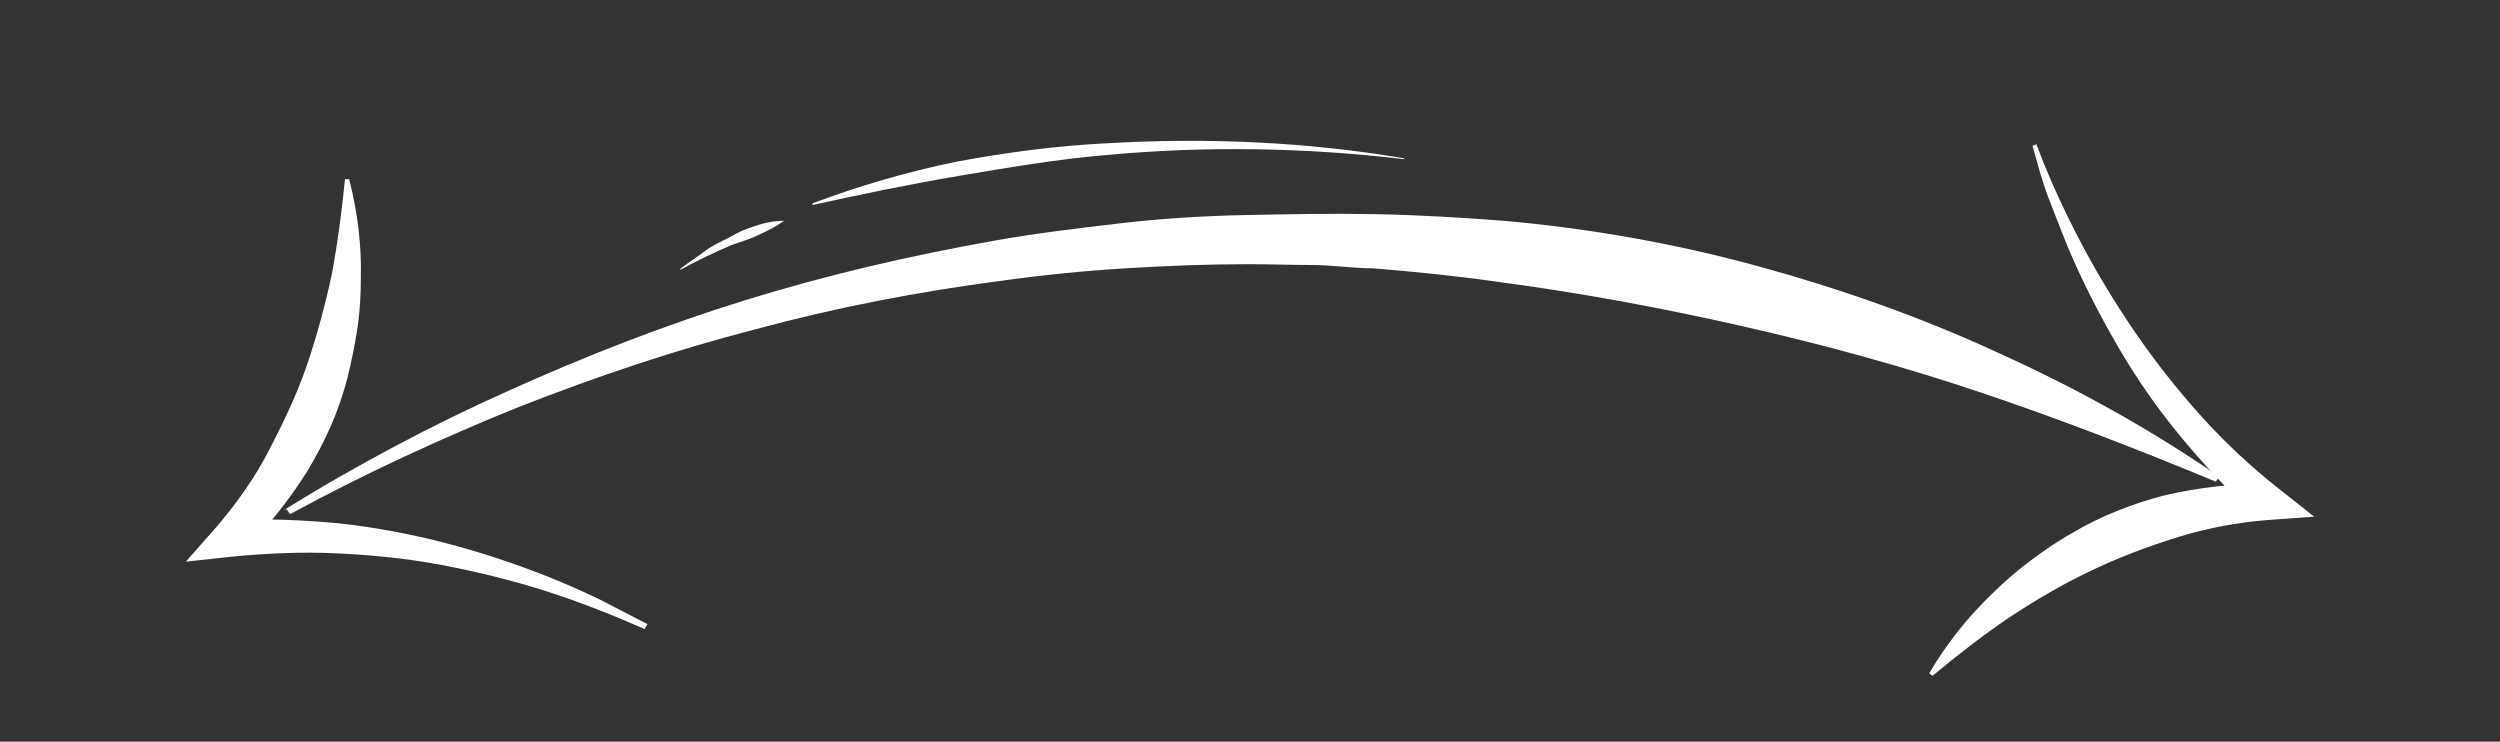
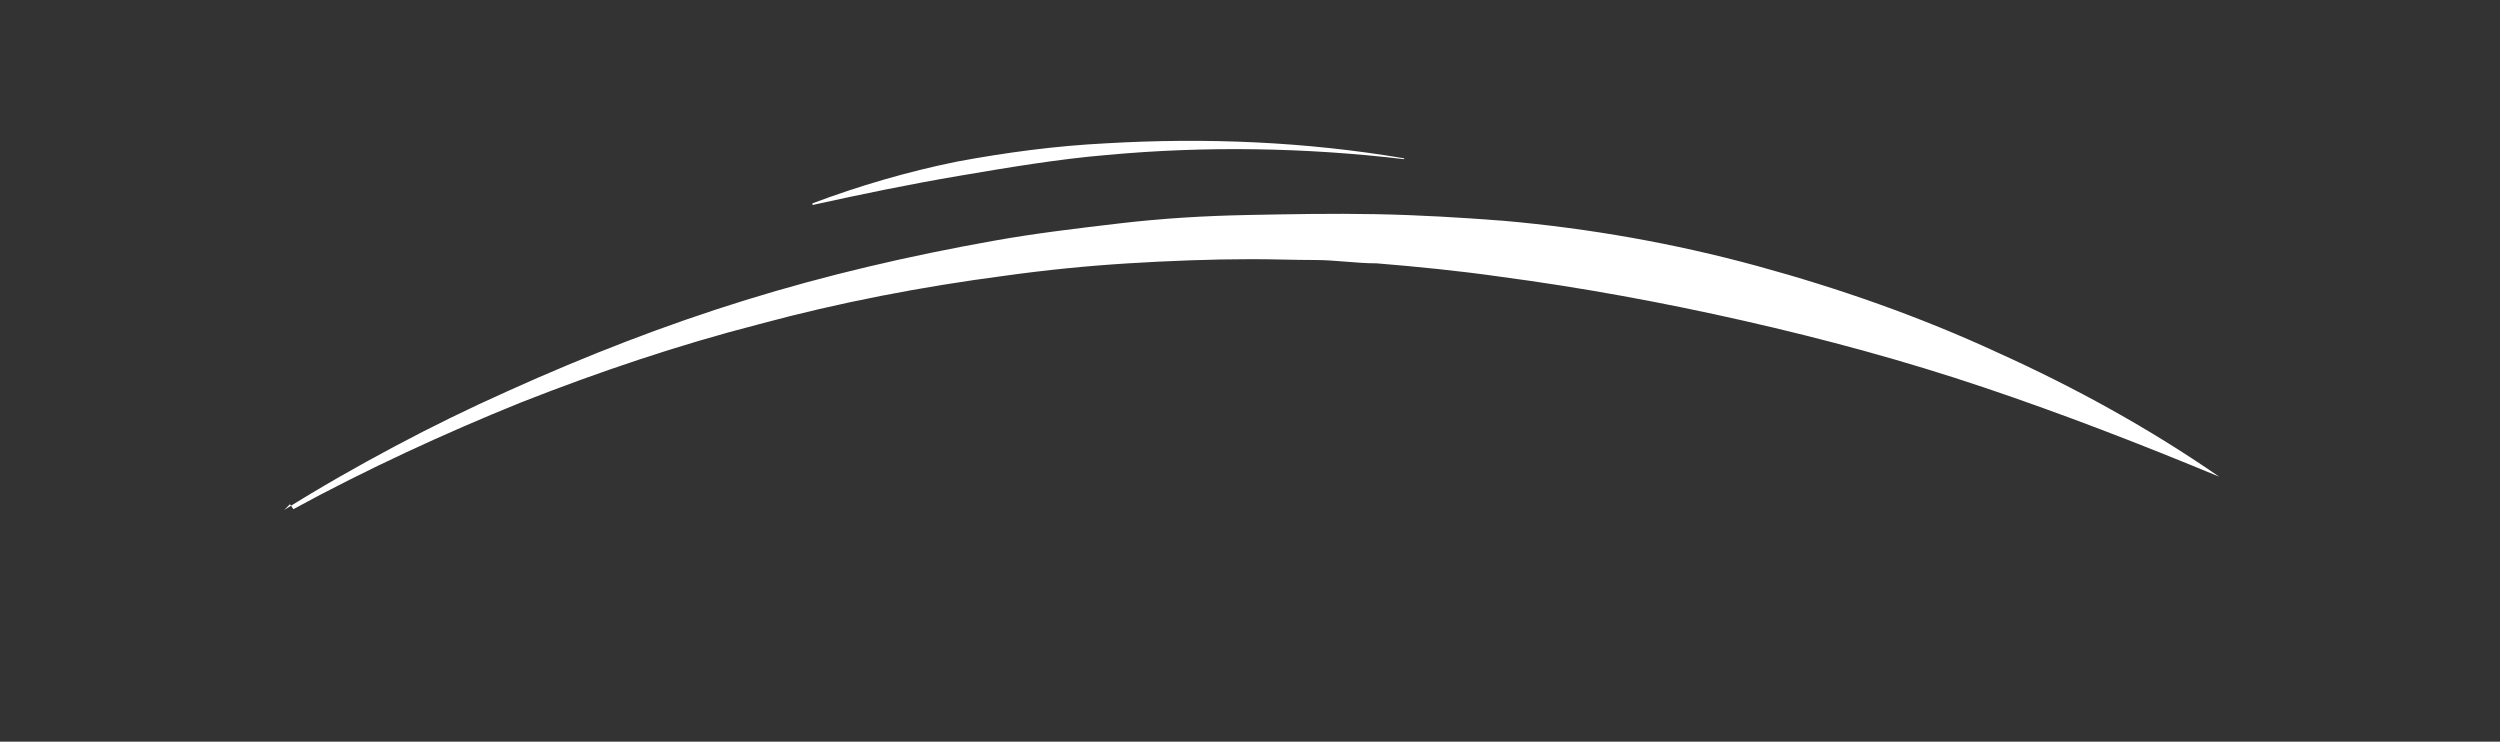
<svg xmlns="http://www.w3.org/2000/svg" id="Layer_1" viewBox="0 0 300 89">
  <rect x="0" y="0" width="300" height="89" fill="#333333" stroke="none" />
  <defs>
    <style>      .st0 {        fill: #fff;      }    </style>
  </defs>
-   <path class="st0" d="M244.4,17.4c1.5,4,3.3,7.9,5.3,11.7,2,3.8,4.2,7.4,6.6,10.9,2.4,3.5,5.1,6.9,7.9,10,2.8,3.1,5.9,6,9.2,8.6l4.3,3.4-5.6.4c-3.7.3-7.4,1-10.9,2.1-3.5,1.1-7,2.4-10.3,4-3.4,1.6-6.6,3.5-9.8,5.6-3.1,2.1-6.2,4.5-9.2,7l-.4-.3c2-3.4,4.5-6.6,7.4-9.4,1.4-1.4,3-2.8,4.6-4,1.6-1.2,3.3-2.4,5.1-3.4,3.5-2.1,7.4-3.6,11.3-4.6,4-.9,8.1-1.4,12.1-1.3l-1.3,3.8c-3.3-3-6.3-6.2-9.1-9.6-2.8-3.4-5.3-7-7.5-10.8-2.2-3.8-4.2-7.7-5.9-11.7-.8-2-1.6-4-2.4-6.1s-1.3-4.1-1.9-6.2l.5-.2Z" />
-   <path class="st0" d="M77.4,75.5c-3.9-1.7-7.9-3.3-12-4.6-4.1-1.3-8.2-2.3-12.4-3.1-4.2-.8-8.4-1.2-12.6-1.4-4.2-.2-8.4,0-12.6.4l-5.5.6,3.7-4.2c2.4-2.8,4.6-5.9,6.3-9.2,1.7-3.3,3.3-6.6,4.5-10.1,1.2-3.5,2.2-7.2,3-10.9.7-3.7,1.2-7.5,1.6-11.5h.5c1,3.9,1.5,7.9,1.4,11.8,0,2-.1,4-.4,6-.3,2-.7,4-1.2,6-1,4-2.7,7.7-4.8,11.2-2.2,3.5-4.7,6.7-7.7,9.5l-1.7-3.6c4.4-.2,8.8,0,13.2.4,4.4.5,8.7,1.3,12.9,2.4,4.2,1.1,8.4,2.5,12.4,4.1,2,.8,4,1.7,5.9,2.6,1.9,1,3.9,2,5.8,3l-.3.5Z" />
-   <path class="st0" d="M34.1,61.2c4.3-2.7,8.7-5.2,13.2-7.6,4.5-2.4,9-4.6,13.7-6.7,9.3-4.2,18.8-7.9,28.5-10.9,9.7-3,19.6-5.3,29.7-7.1,5-.9,10.1-1.5,15.2-2.1s10.2-.9,15.3-1,10.2-.2,15.4-.1,10.2.4,15.4.8c10.2.9,20.4,2.7,30.3,5.4,9.9,2.7,19.6,6.1,28.9,10.4,9.3,4.2,18.2,9.1,26.6,14.9l-.4.6c-9.4-3.9-18.7-7.5-28.2-10.7s-19.1-5.8-28.8-8-19.5-4-29.3-5.3c-4.9-.7-9.9-1.2-14.8-1.6-1.2,0-2.5-.1-3.7-.2s-2.5-.2-3.7-.2c-2.5,0-5-.1-7.5-.1-5,0-10,.2-14.9.5s-9.9.8-14.9,1.5c-9.9,1.3-19.8,3.2-29.4,5.8-9.7,2.5-19.2,5.7-28.6,9.4-4.7,1.9-9.3,3.9-13.8,6s-9.1,4.4-13.5,6.8l-.4-.6Z" />
+   <path class="st0" d="M34.1,61.2c4.3-2.7,8.7-5.2,13.2-7.6,4.5-2.4,9-4.6,13.7-6.7,9.3-4.2,18.8-7.9,28.5-10.9,9.7-3,19.6-5.3,29.7-7.1,5-.9,10.1-1.5,15.2-2.1s10.2-.9,15.3-1,10.2-.2,15.4-.1,10.2.4,15.4.8c10.2.9,20.4,2.7,30.3,5.4,9.9,2.7,19.6,6.1,28.9,10.4,9.3,4.2,18.2,9.1,26.6,14.9c-9.4-3.9-18.7-7.5-28.2-10.7s-19.1-5.8-28.8-8-19.5-4-29.3-5.3c-4.9-.7-9.9-1.2-14.8-1.6-1.2,0-2.5-.1-3.7-.2s-2.5-.2-3.7-.2c-2.5,0-5-.1-7.5-.1-5,0-10,.2-14.9.5s-9.9.8-14.9,1.5c-9.9,1.3-19.8,3.2-29.4,5.8-9.7,2.5-19.2,5.7-28.6,9.4-4.7,1.9-9.3,3.9-13.8,6s-9.1,4.4-13.5,6.8l-.4-.6Z" />
  <path class="st0" d="M168.5,19.1c-11.9-1.4-23.8-1.6-35.7-.5-5.9.5-11.8,1.5-17.7,2.5s-11.7,2.2-17.6,3.5v-.2c5.6-2.1,11.4-3.8,17.3-5,5.9-1.1,11.9-1.9,17.9-2.2,12-.7,24-.2,35.8,1.8h0Z" />
-   <path class="st0" d="M81.7,32.2c.9-.7,1.9-1.3,2.8-2s2-1.2,3-1.7c1-.6,2.1-1.1,3.2-1.4,1.1-.4,2.3-.6,3.4-.6h0c-1,.7-2,1.2-3.1,1.7-1,.5-2.1.8-3.2,1.2-2.1.9-4.2,1.9-6.2,3h0Z" />
</svg>